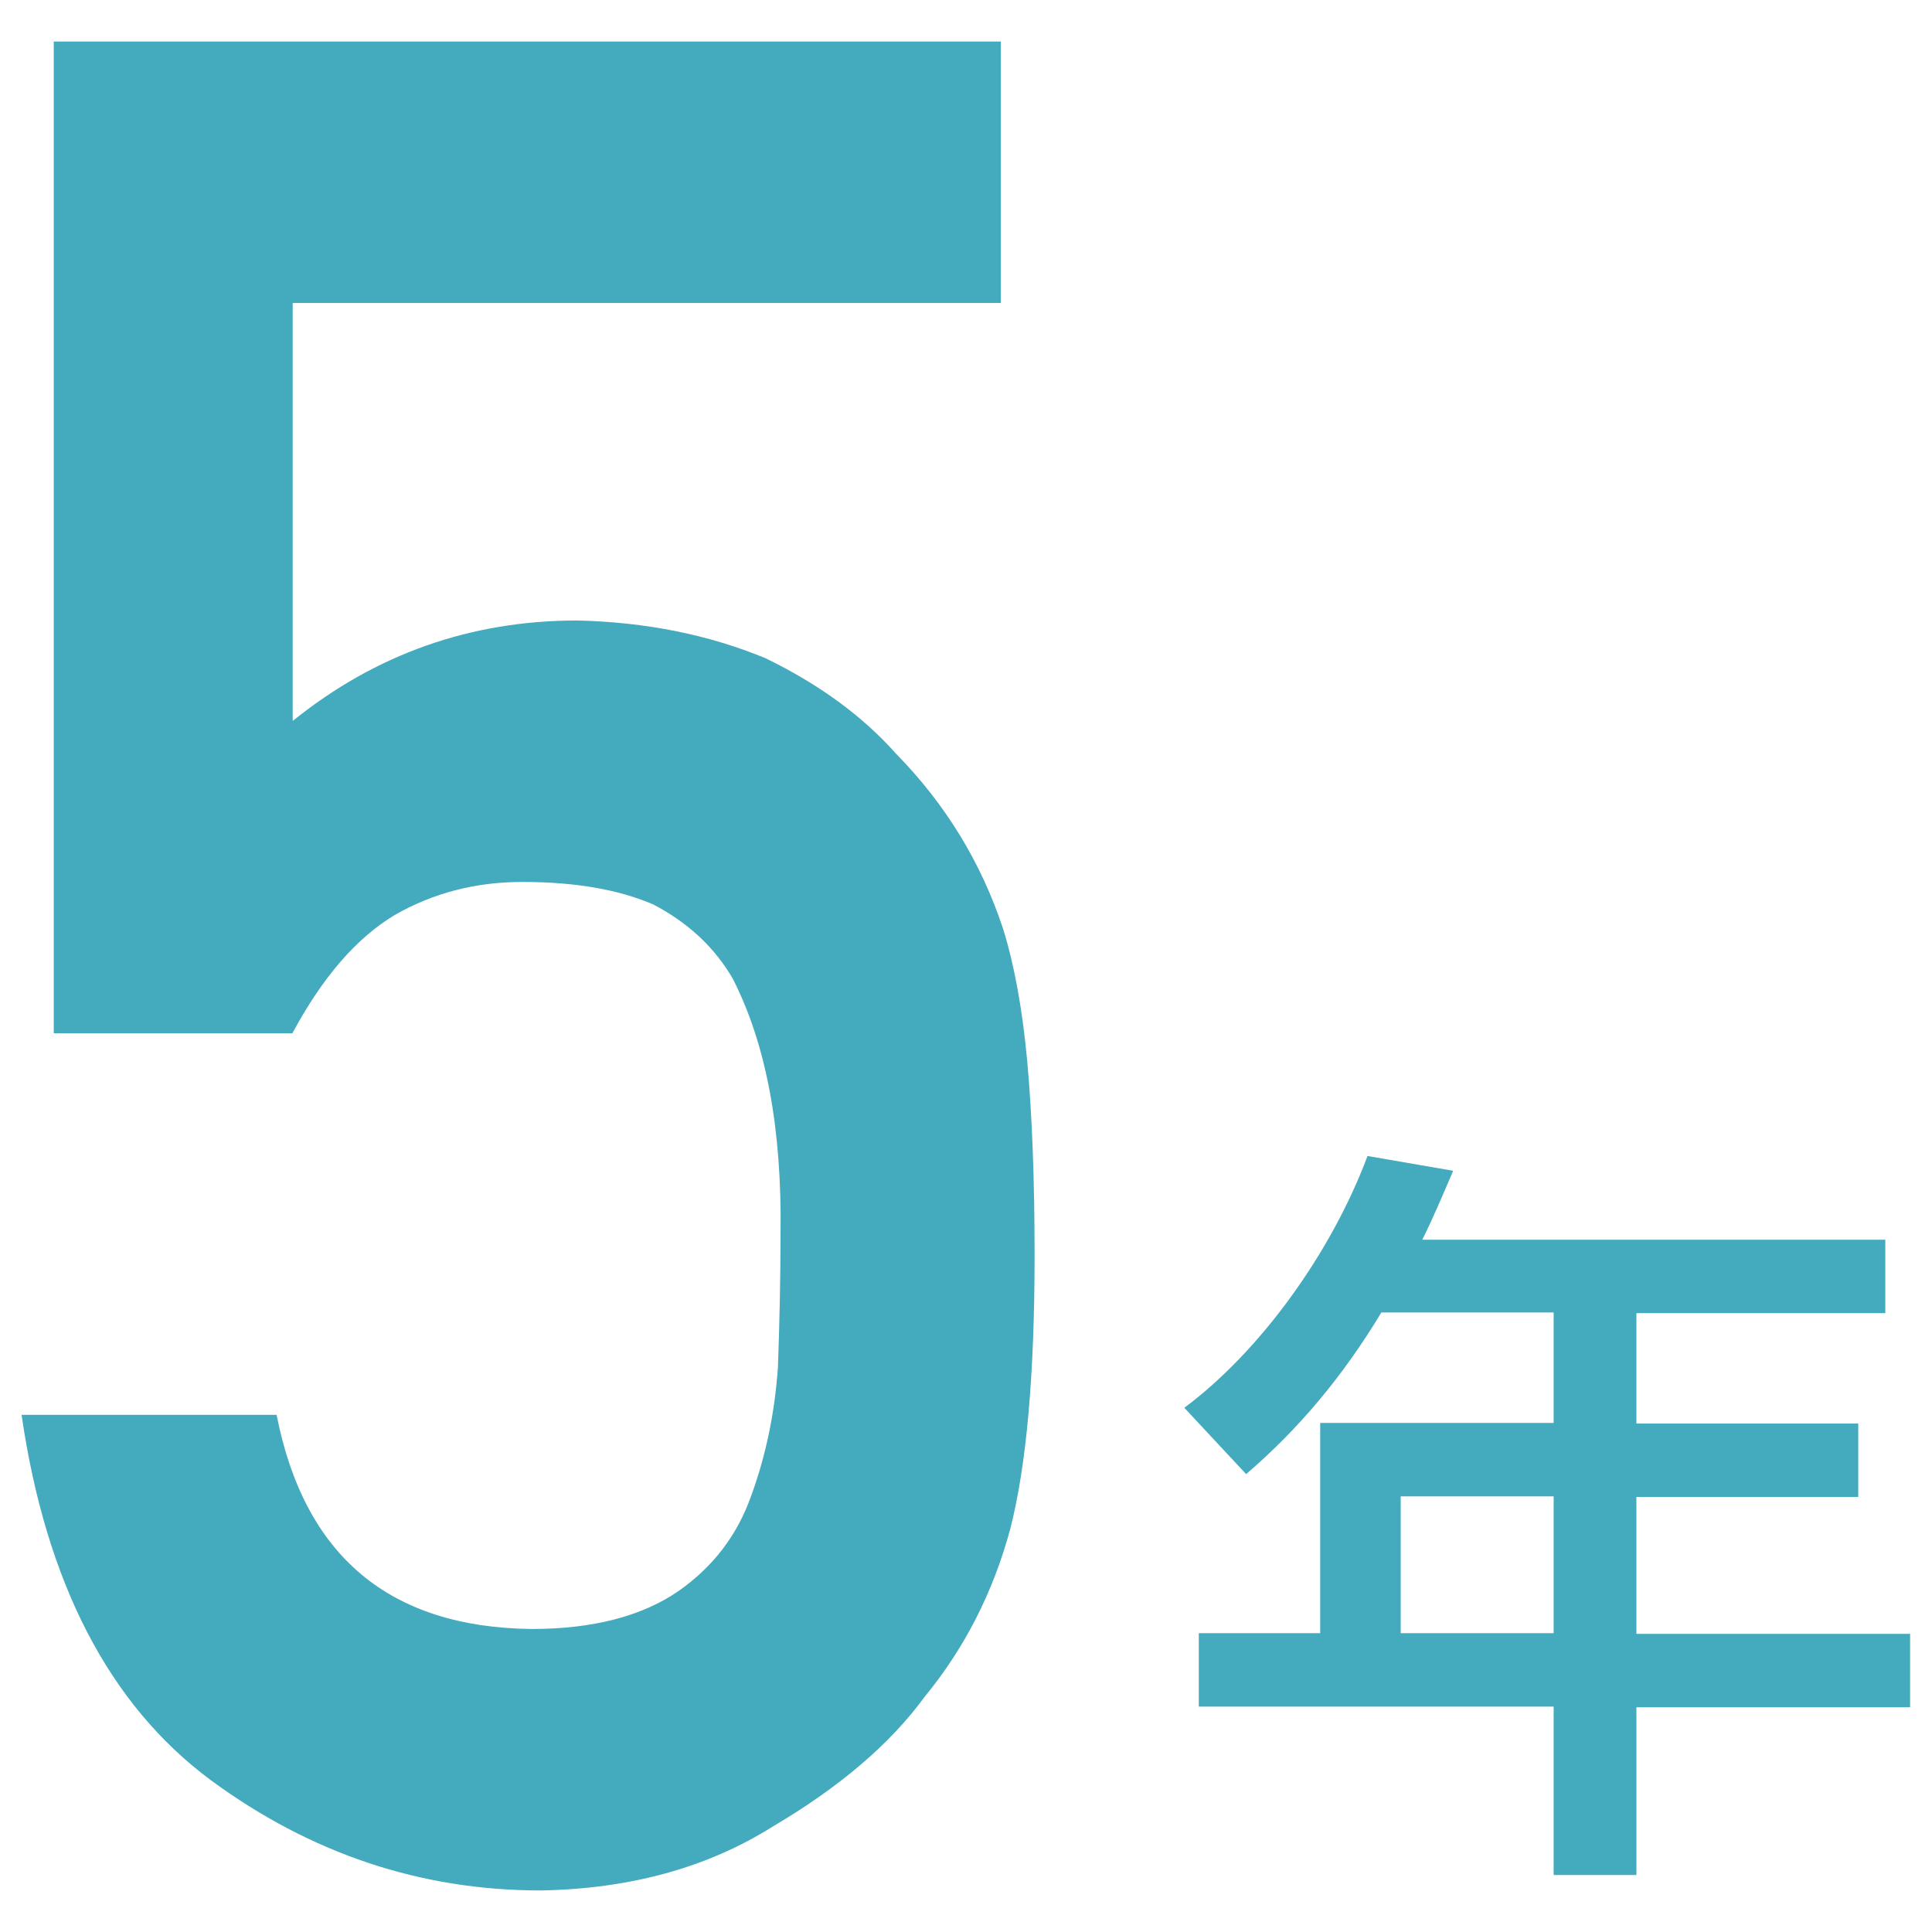
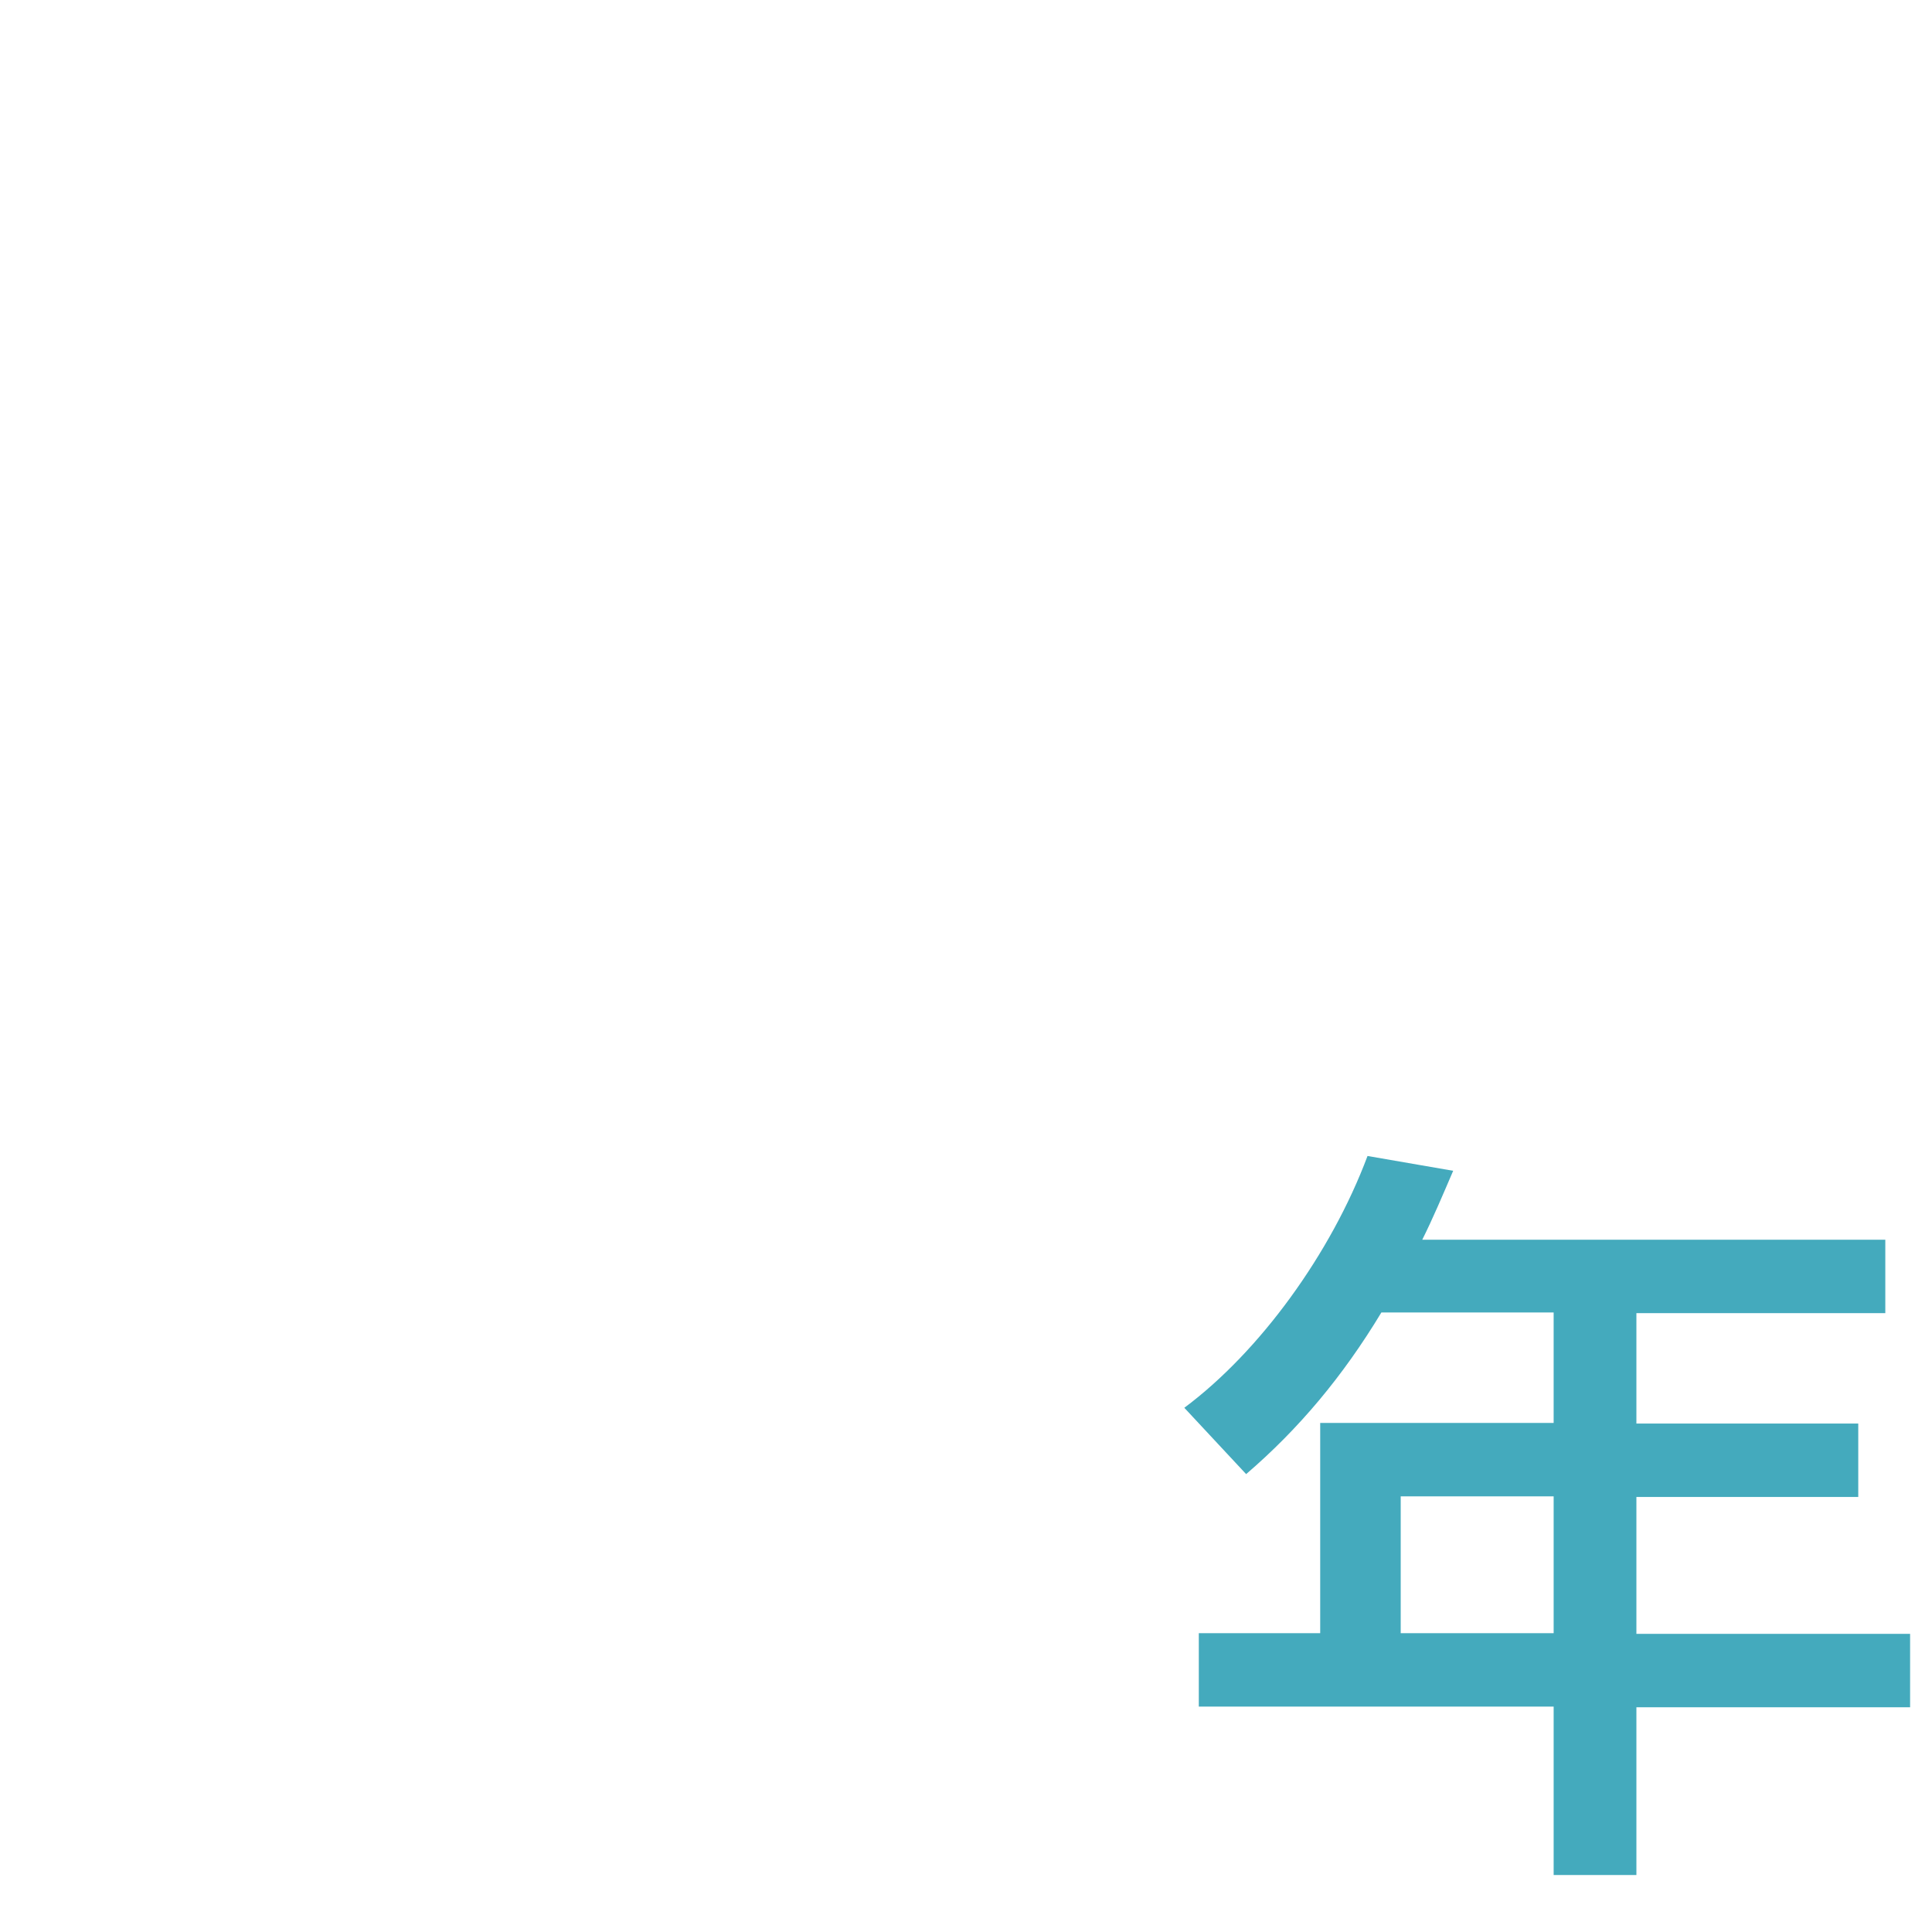
<svg xmlns="http://www.w3.org/2000/svg" id="_レイヤー_2" data-name="レイヤー_2" viewBox="0 0 60 60">
  <defs>
    <style>
      .cls-1 {
        fill: #44aabd;
      }

      .cls-2 {
        fill: none;
        opacity: .5;
      }
    </style>
  </defs>
  <g id="_レイヤー_1-2" data-name="レイヤー_1">
    <g>
      <g>
-         <path class="cls-1" d="M1.67,1.29h29.41v8.12H9.09v12.98c2.58-2.08,5.53-3.12,8.84-3.12,2.13.05,4.07.44,5.84,1.17,1.67.81,3.02,1.8,4.06,2.97,1.53,1.56,2.64,3.37,3.32,5.43.35,1.12.6,2.49.75,4.1.15,1.64.23,3.66.23,6.05,0,3.7-.25,6.53-.76,8.51-.53,1.95-1.41,3.68-2.65,5.19-1.08,1.48-2.66,2.82-4.73,4.04-2.02,1.27-4.42,1.93-7.19,1.98-3.73,0-7.15-1.14-10.26-3.43-3.15-2.34-5.11-6.12-5.87-11.34h7.92c.86,4.38,3.5,6.6,7.92,6.65,1.89,0,3.41-.39,4.55-1.17,1.09-.76,1.84-1.75,2.27-2.97.45-1.23.73-2.56.83-3.99.05-1.41.08-2.78.08-4.11.05-3.26-.44-5.91-1.48-7.95-.56-.97-1.38-1.74-2.47-2.31-1.09-.47-2.44-.7-4.07-.7-1.44,0-2.76.34-3.95,1.02-1.19.71-2.25,1.93-3.19,3.68H1.67V1.29Z" />
        <path class="cls-1" d="M50.82,53v5.23h-2.57v-5.23h-11.02v-2.28h3.77v-6.53h7.25v-3.43h-5.35c-1.2,1.99-2.57,3.62-4.2,5.02l-1.92-2.06c2.35-1.75,4.56-4.8,5.69-7.82l2.66.46c-.31.72-.62,1.46-.96,2.14h14.38v2.28h-7.73v3.43h6.89v2.28h-6.89v4.25h8.5v2.28h-8.5ZM48.25,46.47h-4.75v4.25h4.75v-4.25Z" />
      </g>
-       <rect class="cls-2" width="60" height="60" />
    </g>
  </g>
</svg>